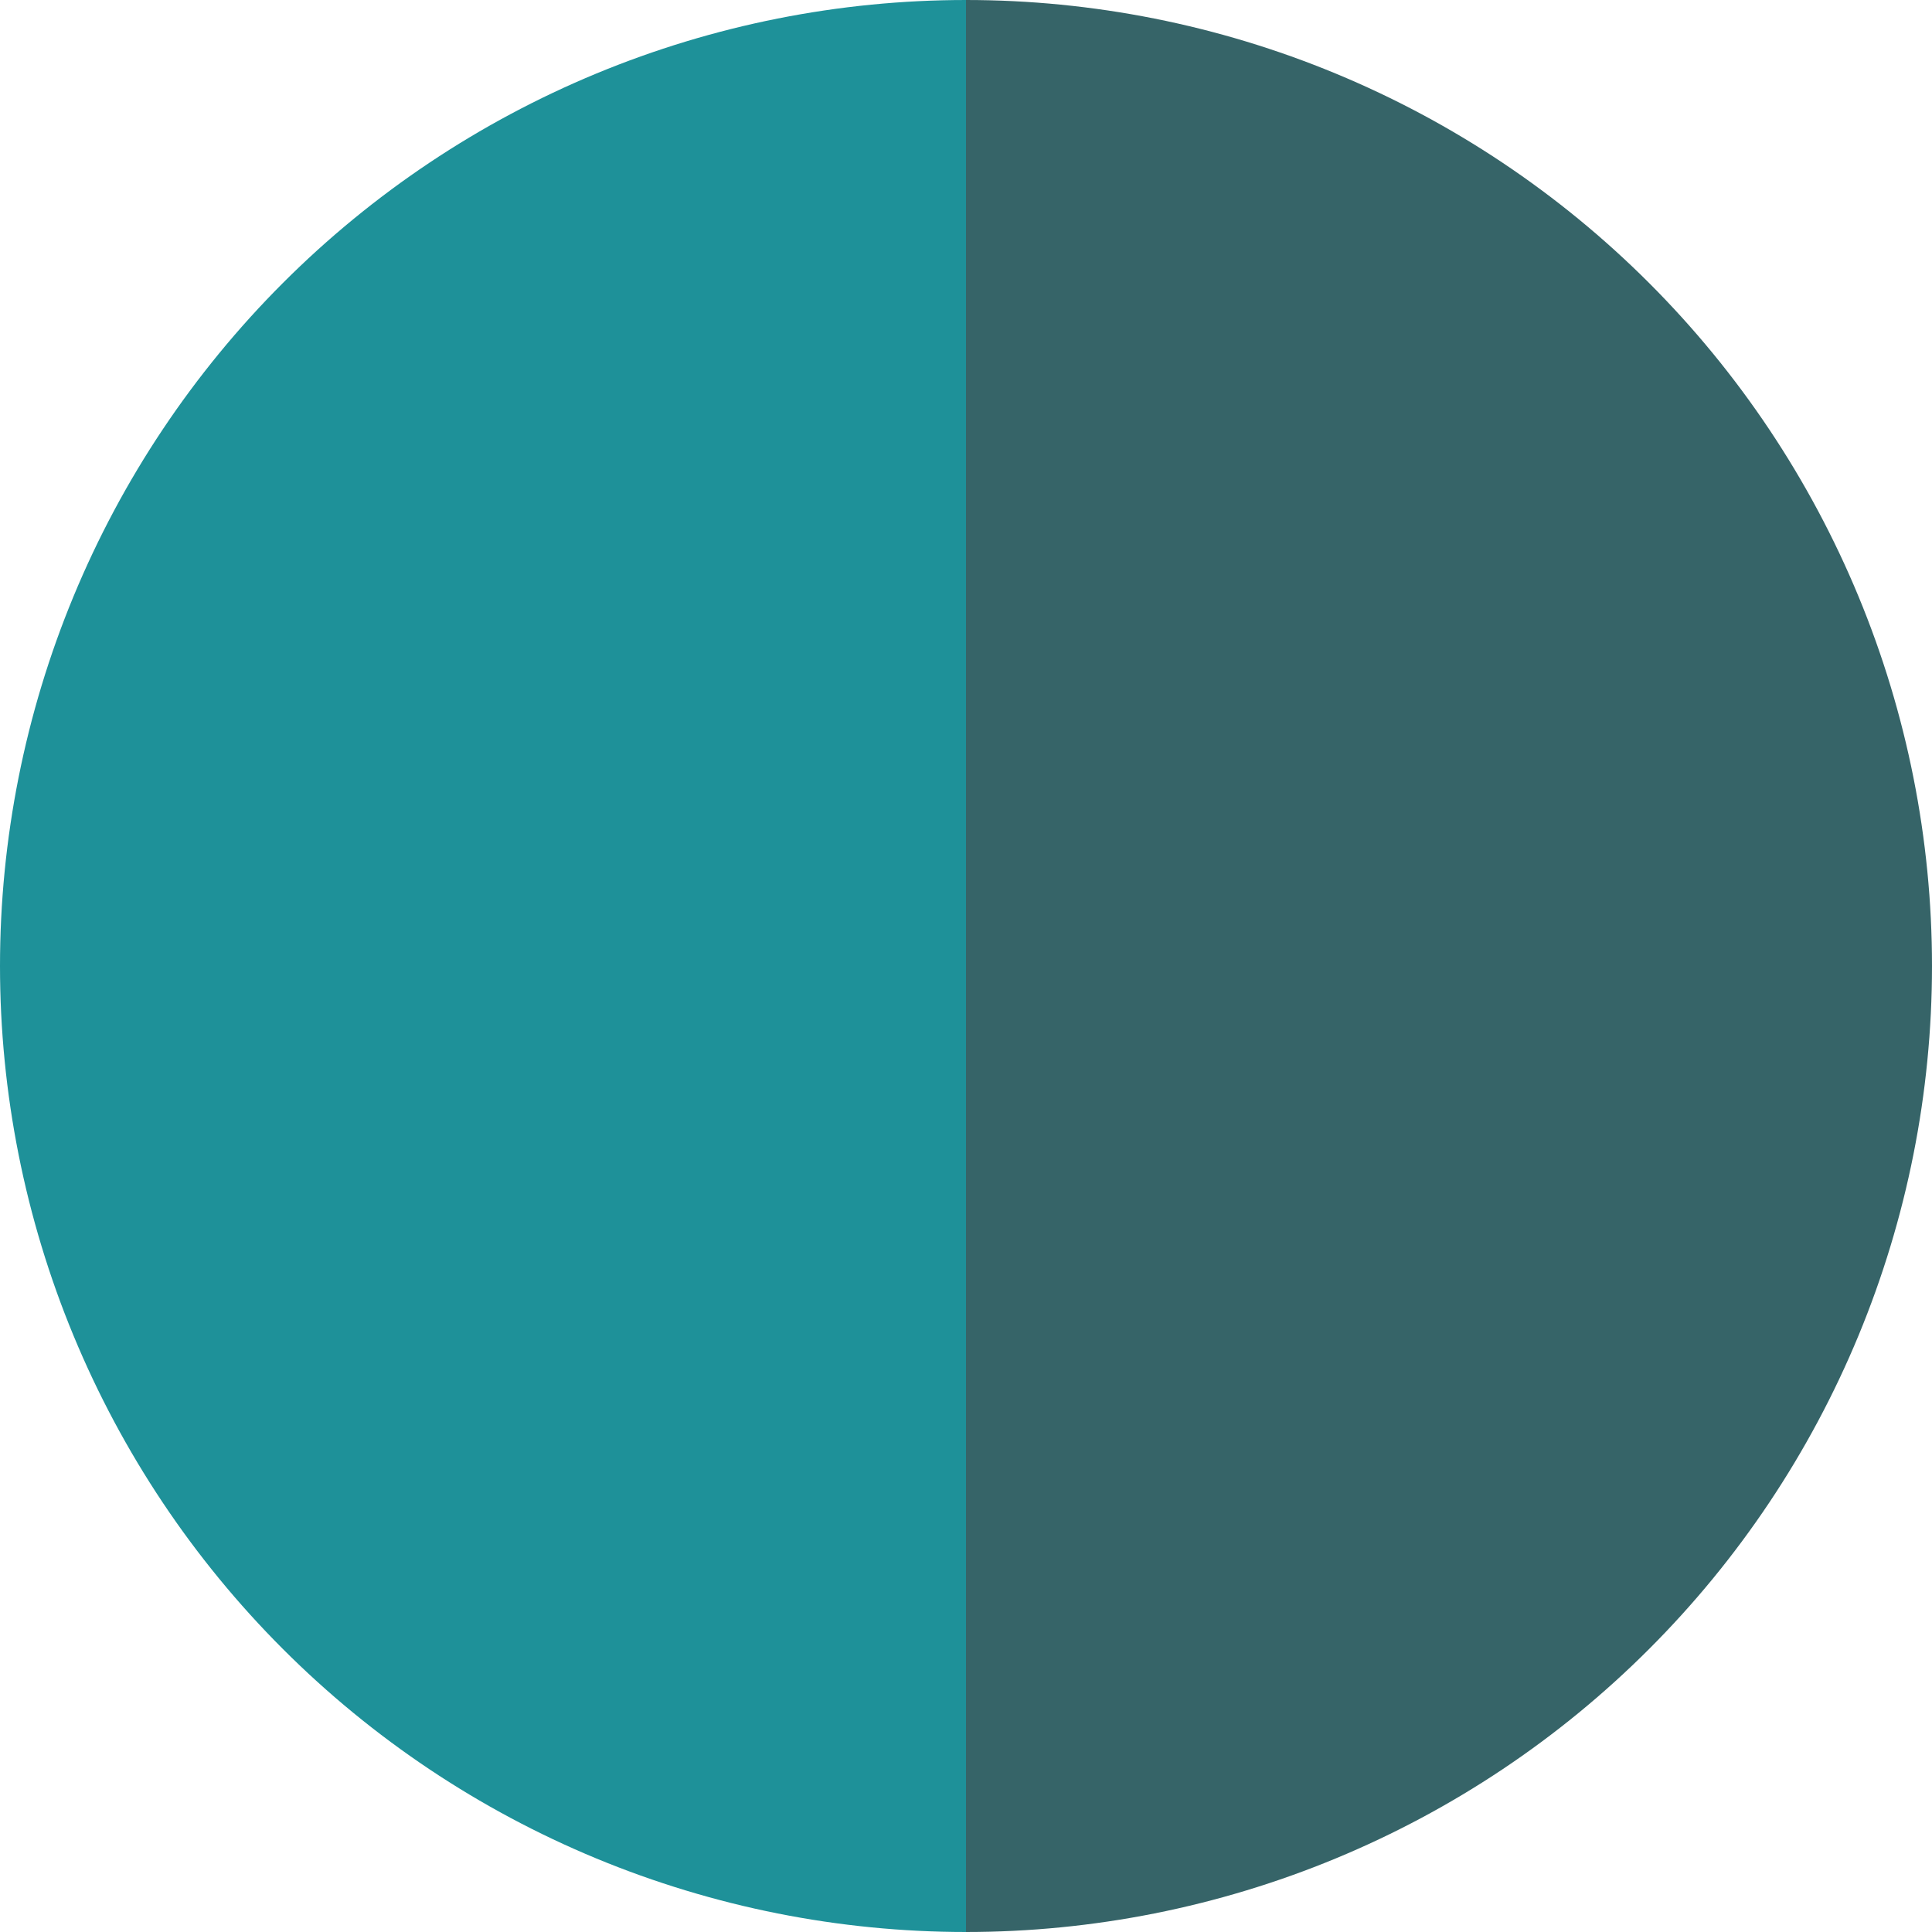
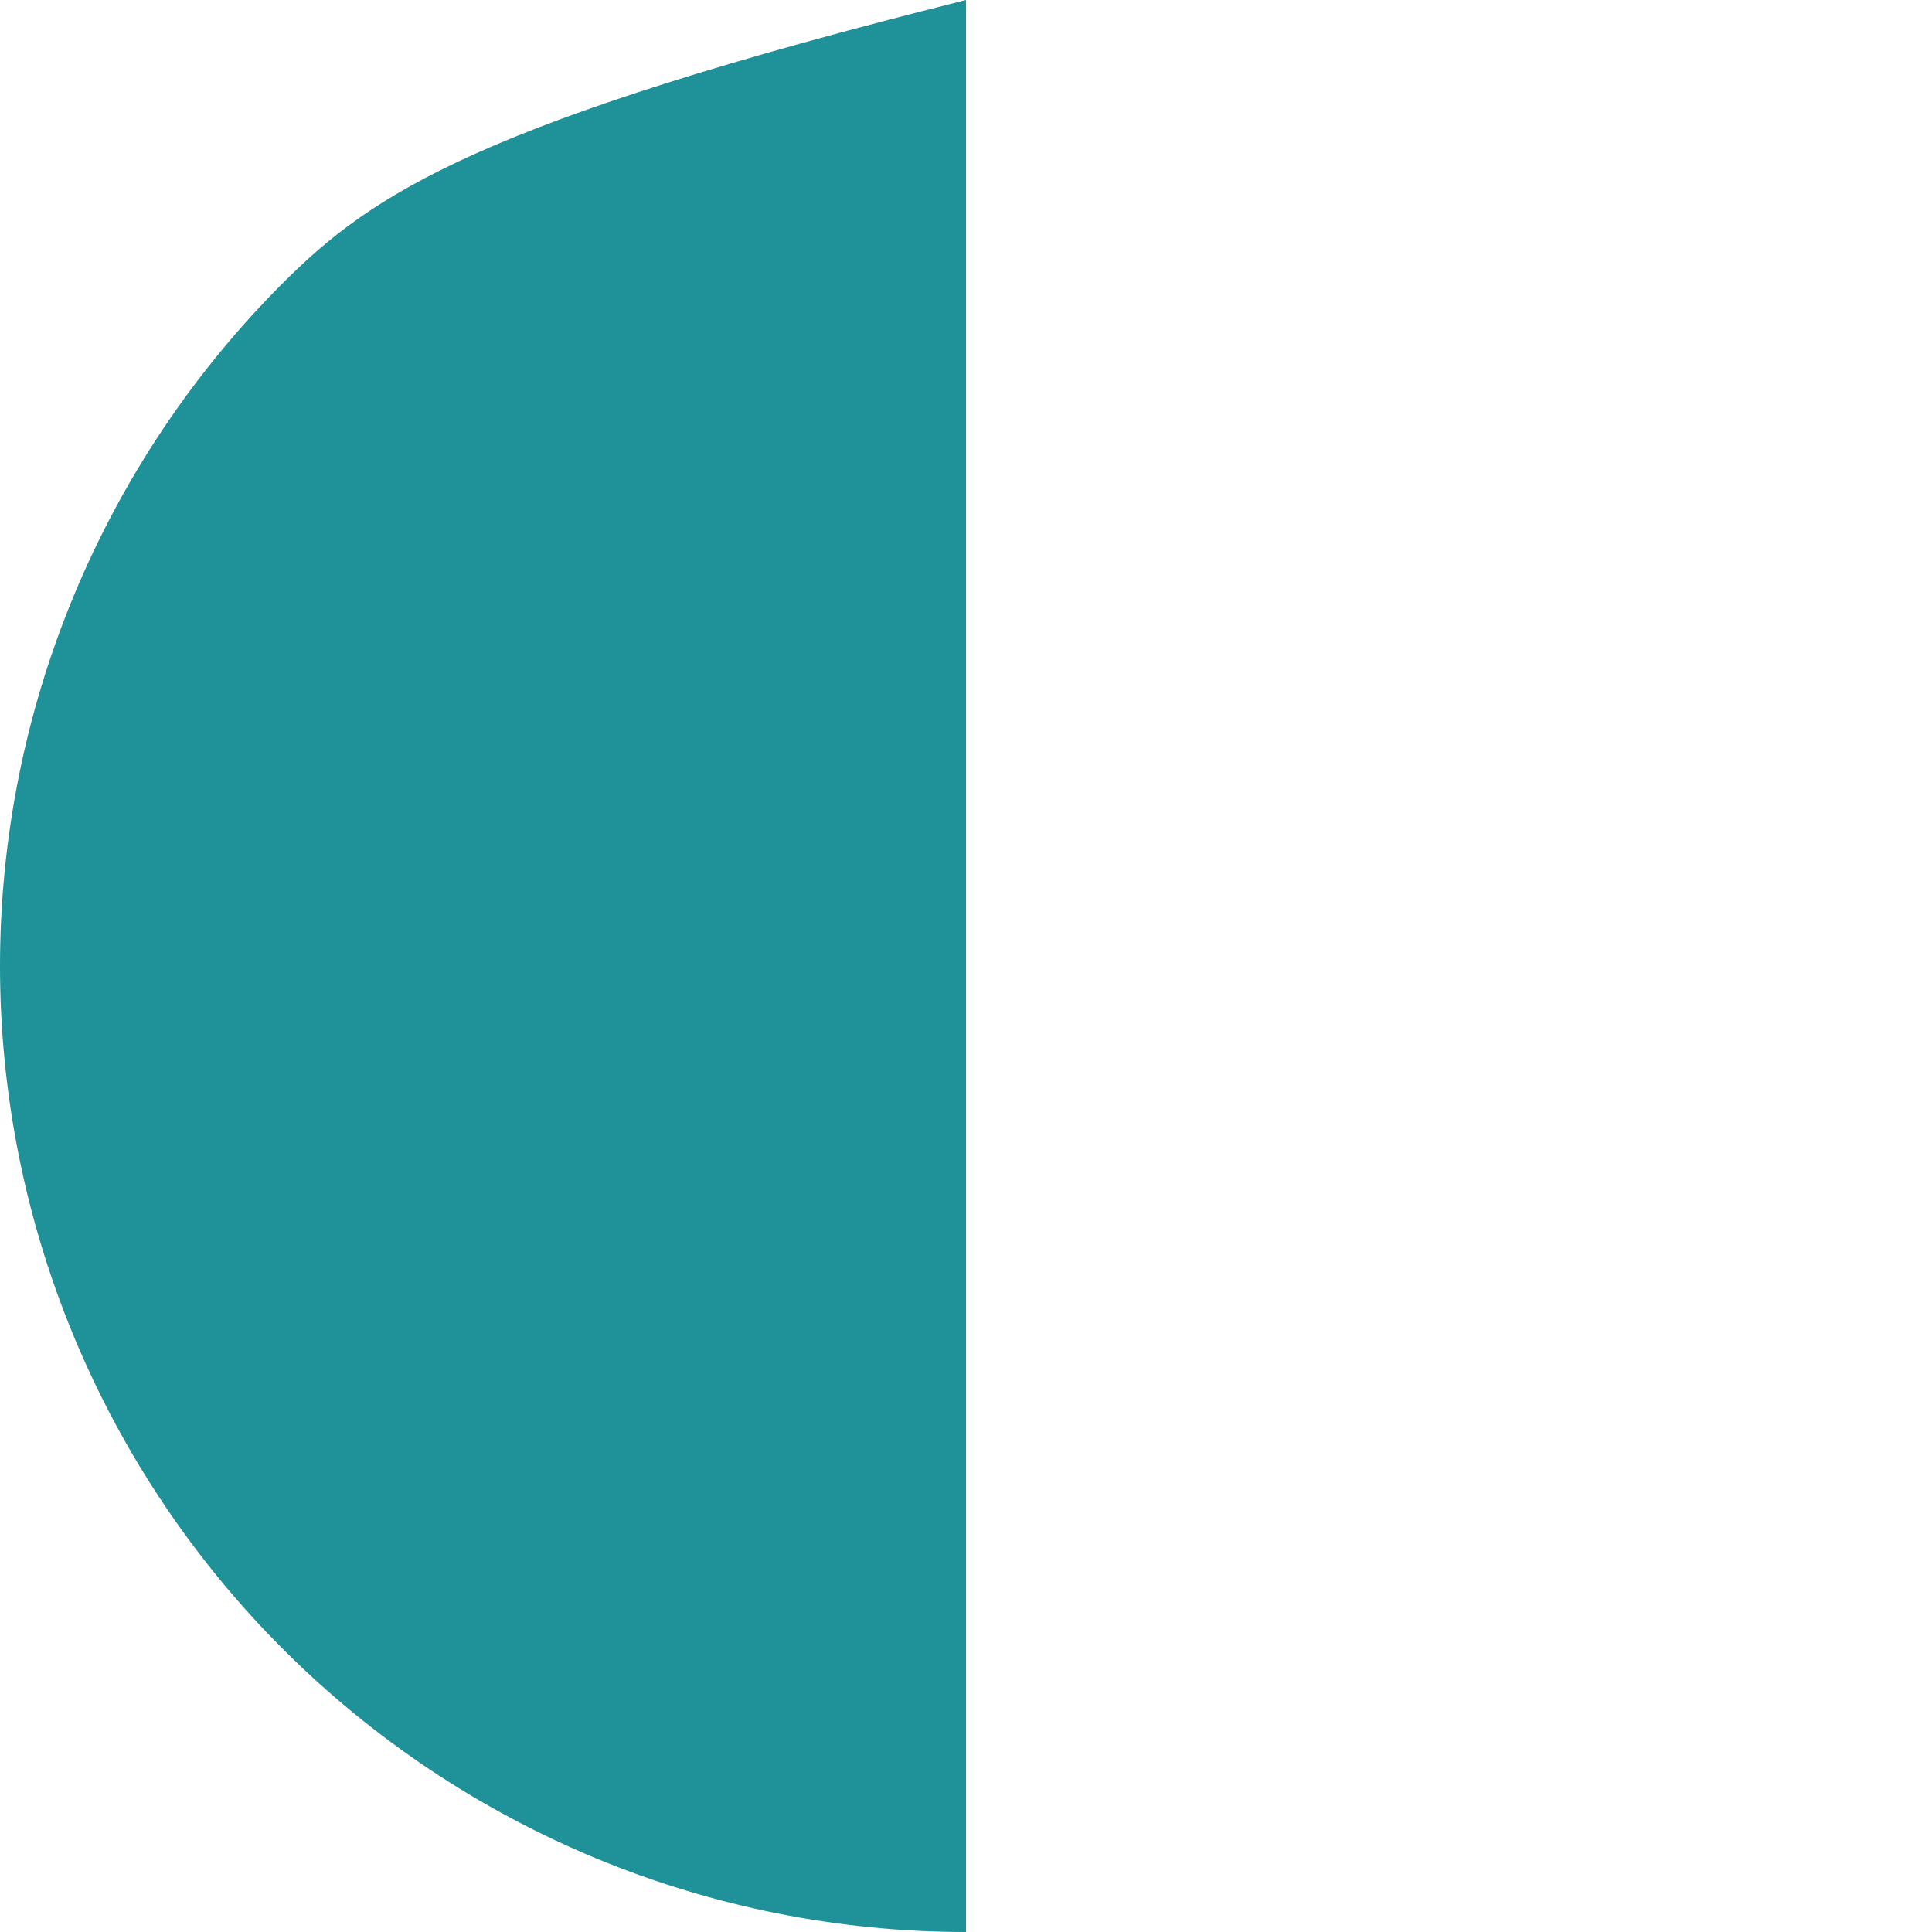
<svg xmlns="http://www.w3.org/2000/svg" preserveAspectRatio="none" width="100%" height="100%" overflow="visible" style="display: block;" viewBox="0 0 64 64" fill="none">
  <g id="Frame 473">
-     <path id="Ellipse 9" d="M32 0C27.798 0 23.637 0.828 19.754 2.436C15.872 4.044 12.344 6.401 9.373 9.373C6.401 12.344 4.044 15.872 2.436 19.754C0.828 23.637 -1.83688e-07 27.798 0 32C1.83688e-07 36.202 0.828 40.364 2.436 44.246C4.044 48.128 6.401 51.656 9.373 54.627C12.344 57.599 15.872 59.956 19.754 61.564C23.637 63.172 27.798 64 32 64L32 32L32 0Z" fill="#1E9199" />
-     <path id="Ellipse 10" d="M32 64C36.202 64 40.364 63.172 44.246 61.564C48.128 59.956 51.656 57.599 54.627 54.627C57.599 51.656 59.956 48.128 61.564 44.246C63.172 40.363 64 36.202 64 32C64 27.798 63.172 23.637 61.564 19.754C59.956 15.872 57.599 12.344 54.627 9.373C51.656 6.401 48.128 4.044 44.246 2.436C40.364 0.828 36.202 -3.67377e-07 32 0L32 32V64Z" fill="#366468" />
+     <path id="Ellipse 9" d="M32 0C15.872 4.044 12.344 6.401 9.373 9.373C6.401 12.344 4.044 15.872 2.436 19.754C0.828 23.637 -1.83688e-07 27.798 0 32C1.83688e-07 36.202 0.828 40.364 2.436 44.246C4.044 48.128 6.401 51.656 9.373 54.627C12.344 57.599 15.872 59.956 19.754 61.564C23.637 63.172 27.798 64 32 64L32 32L32 0Z" fill="#1E9199" />
  </g>
</svg>